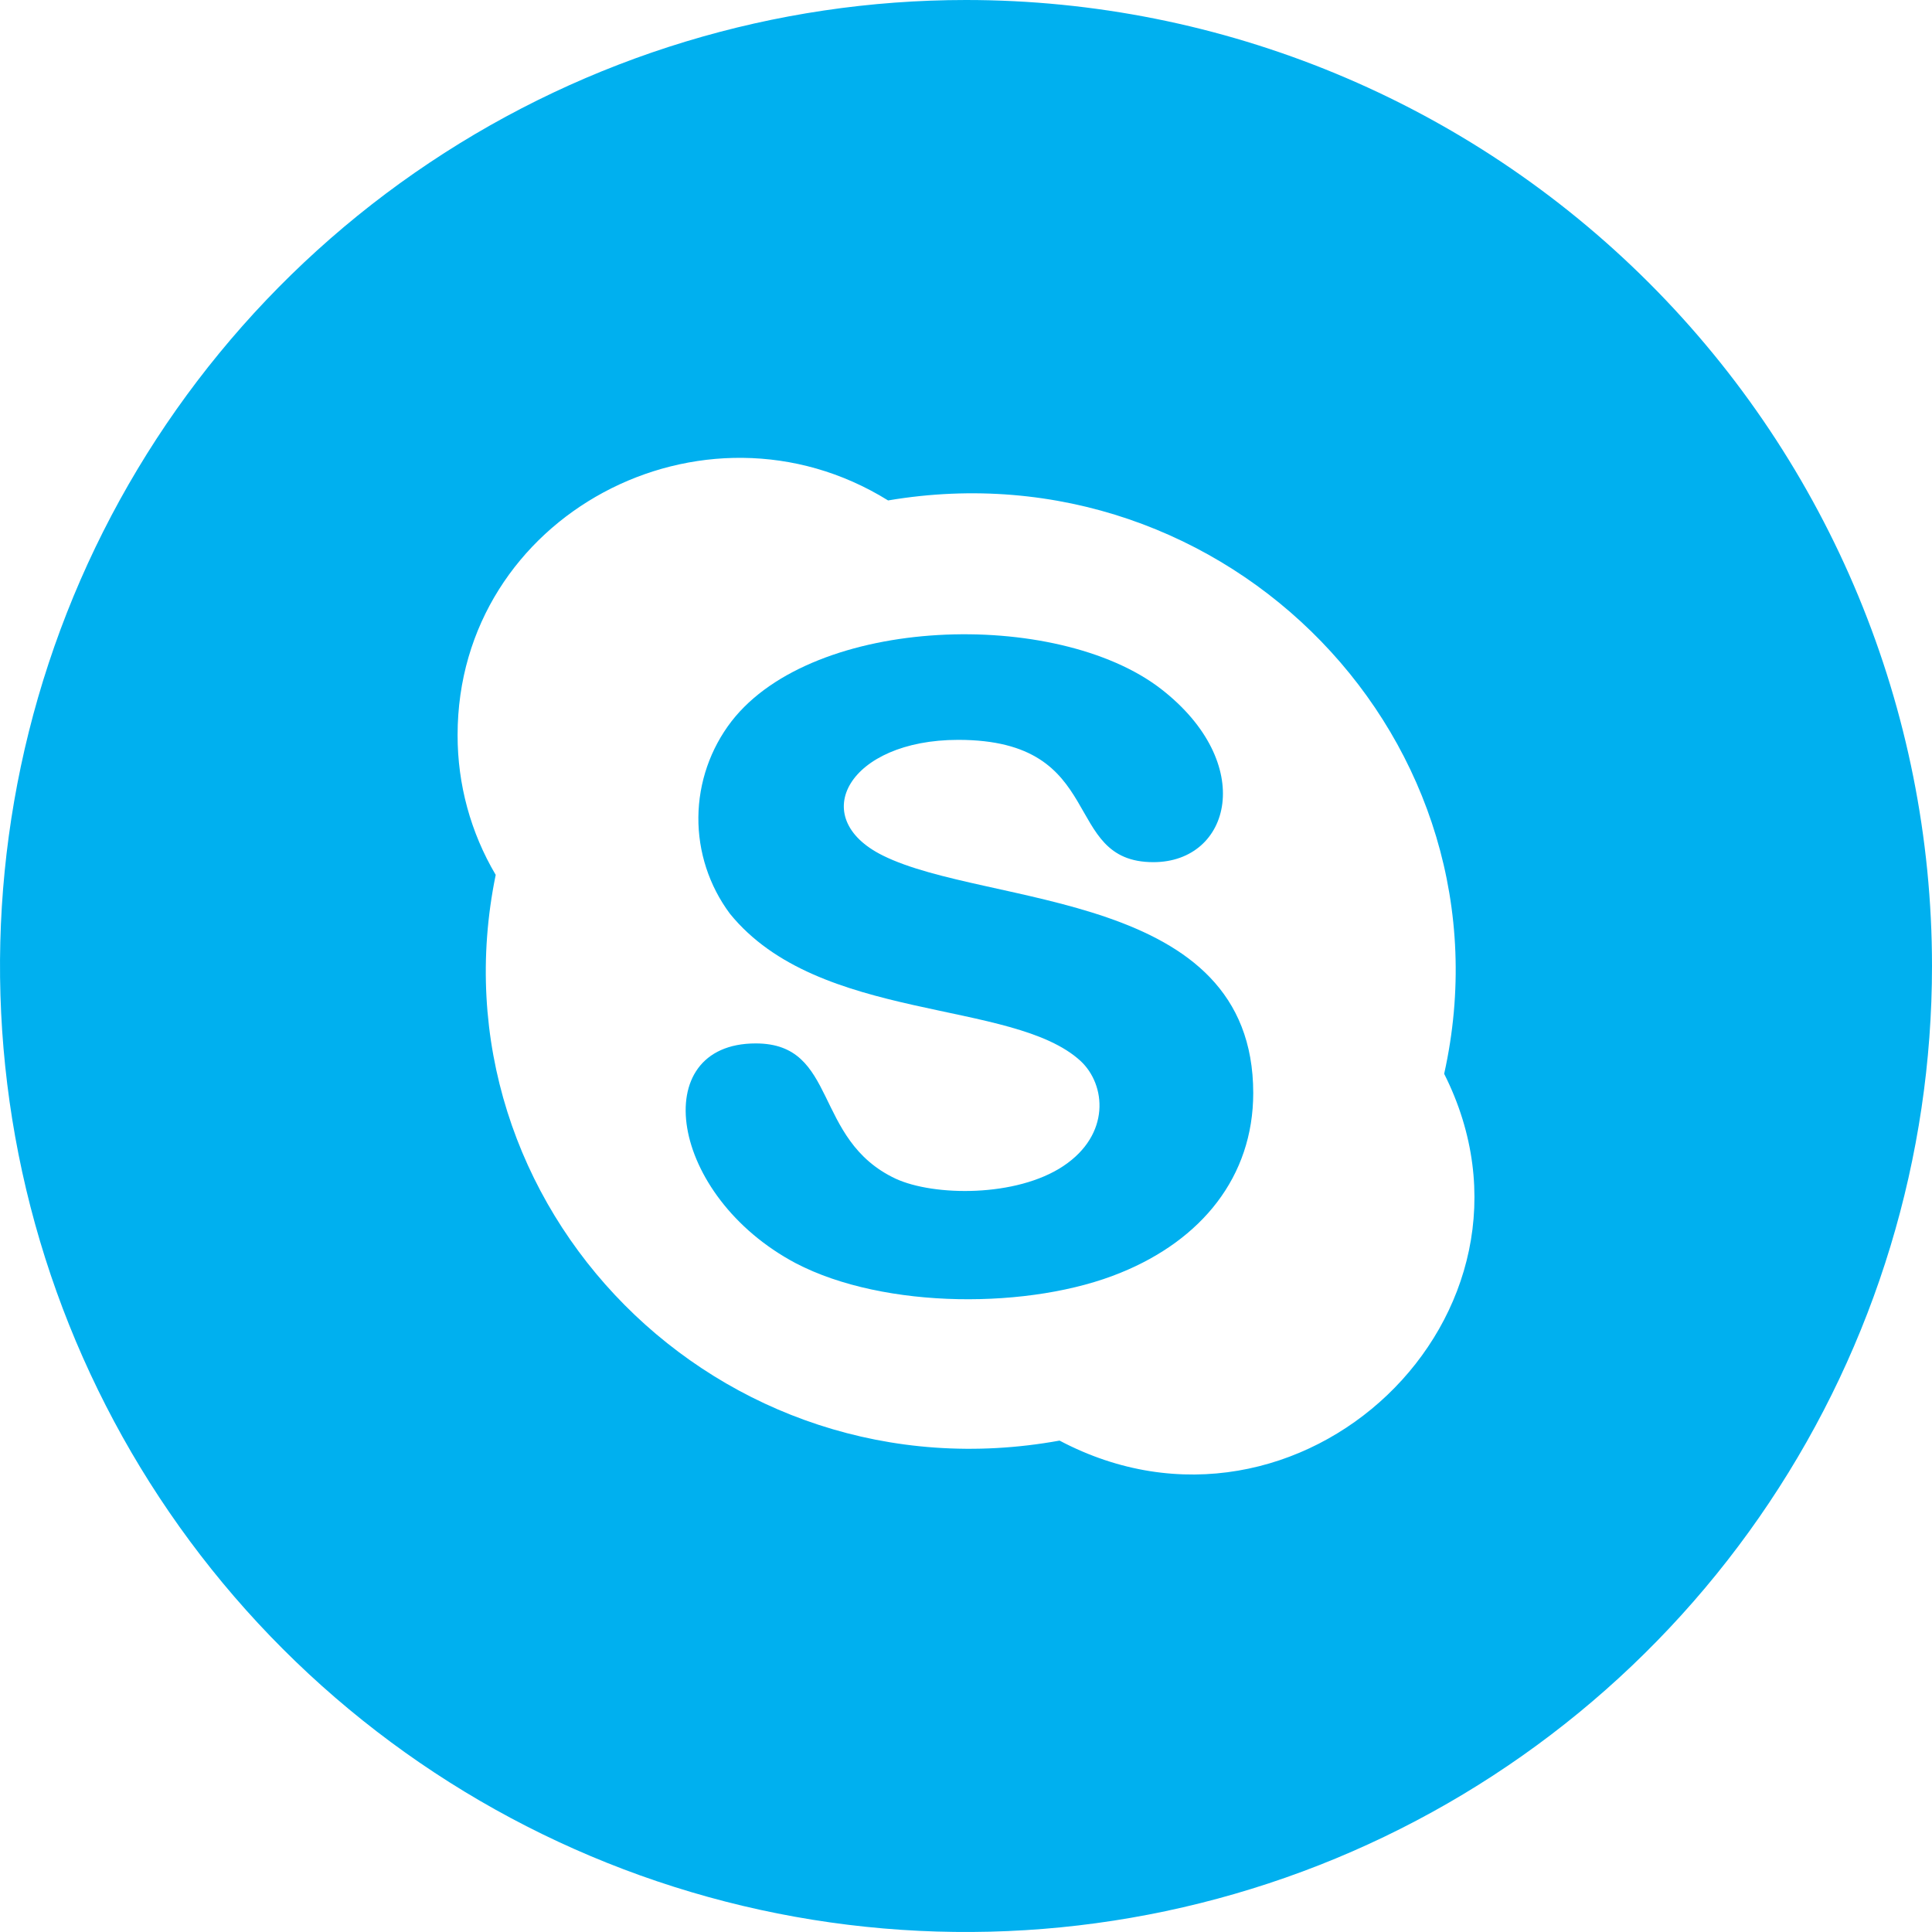
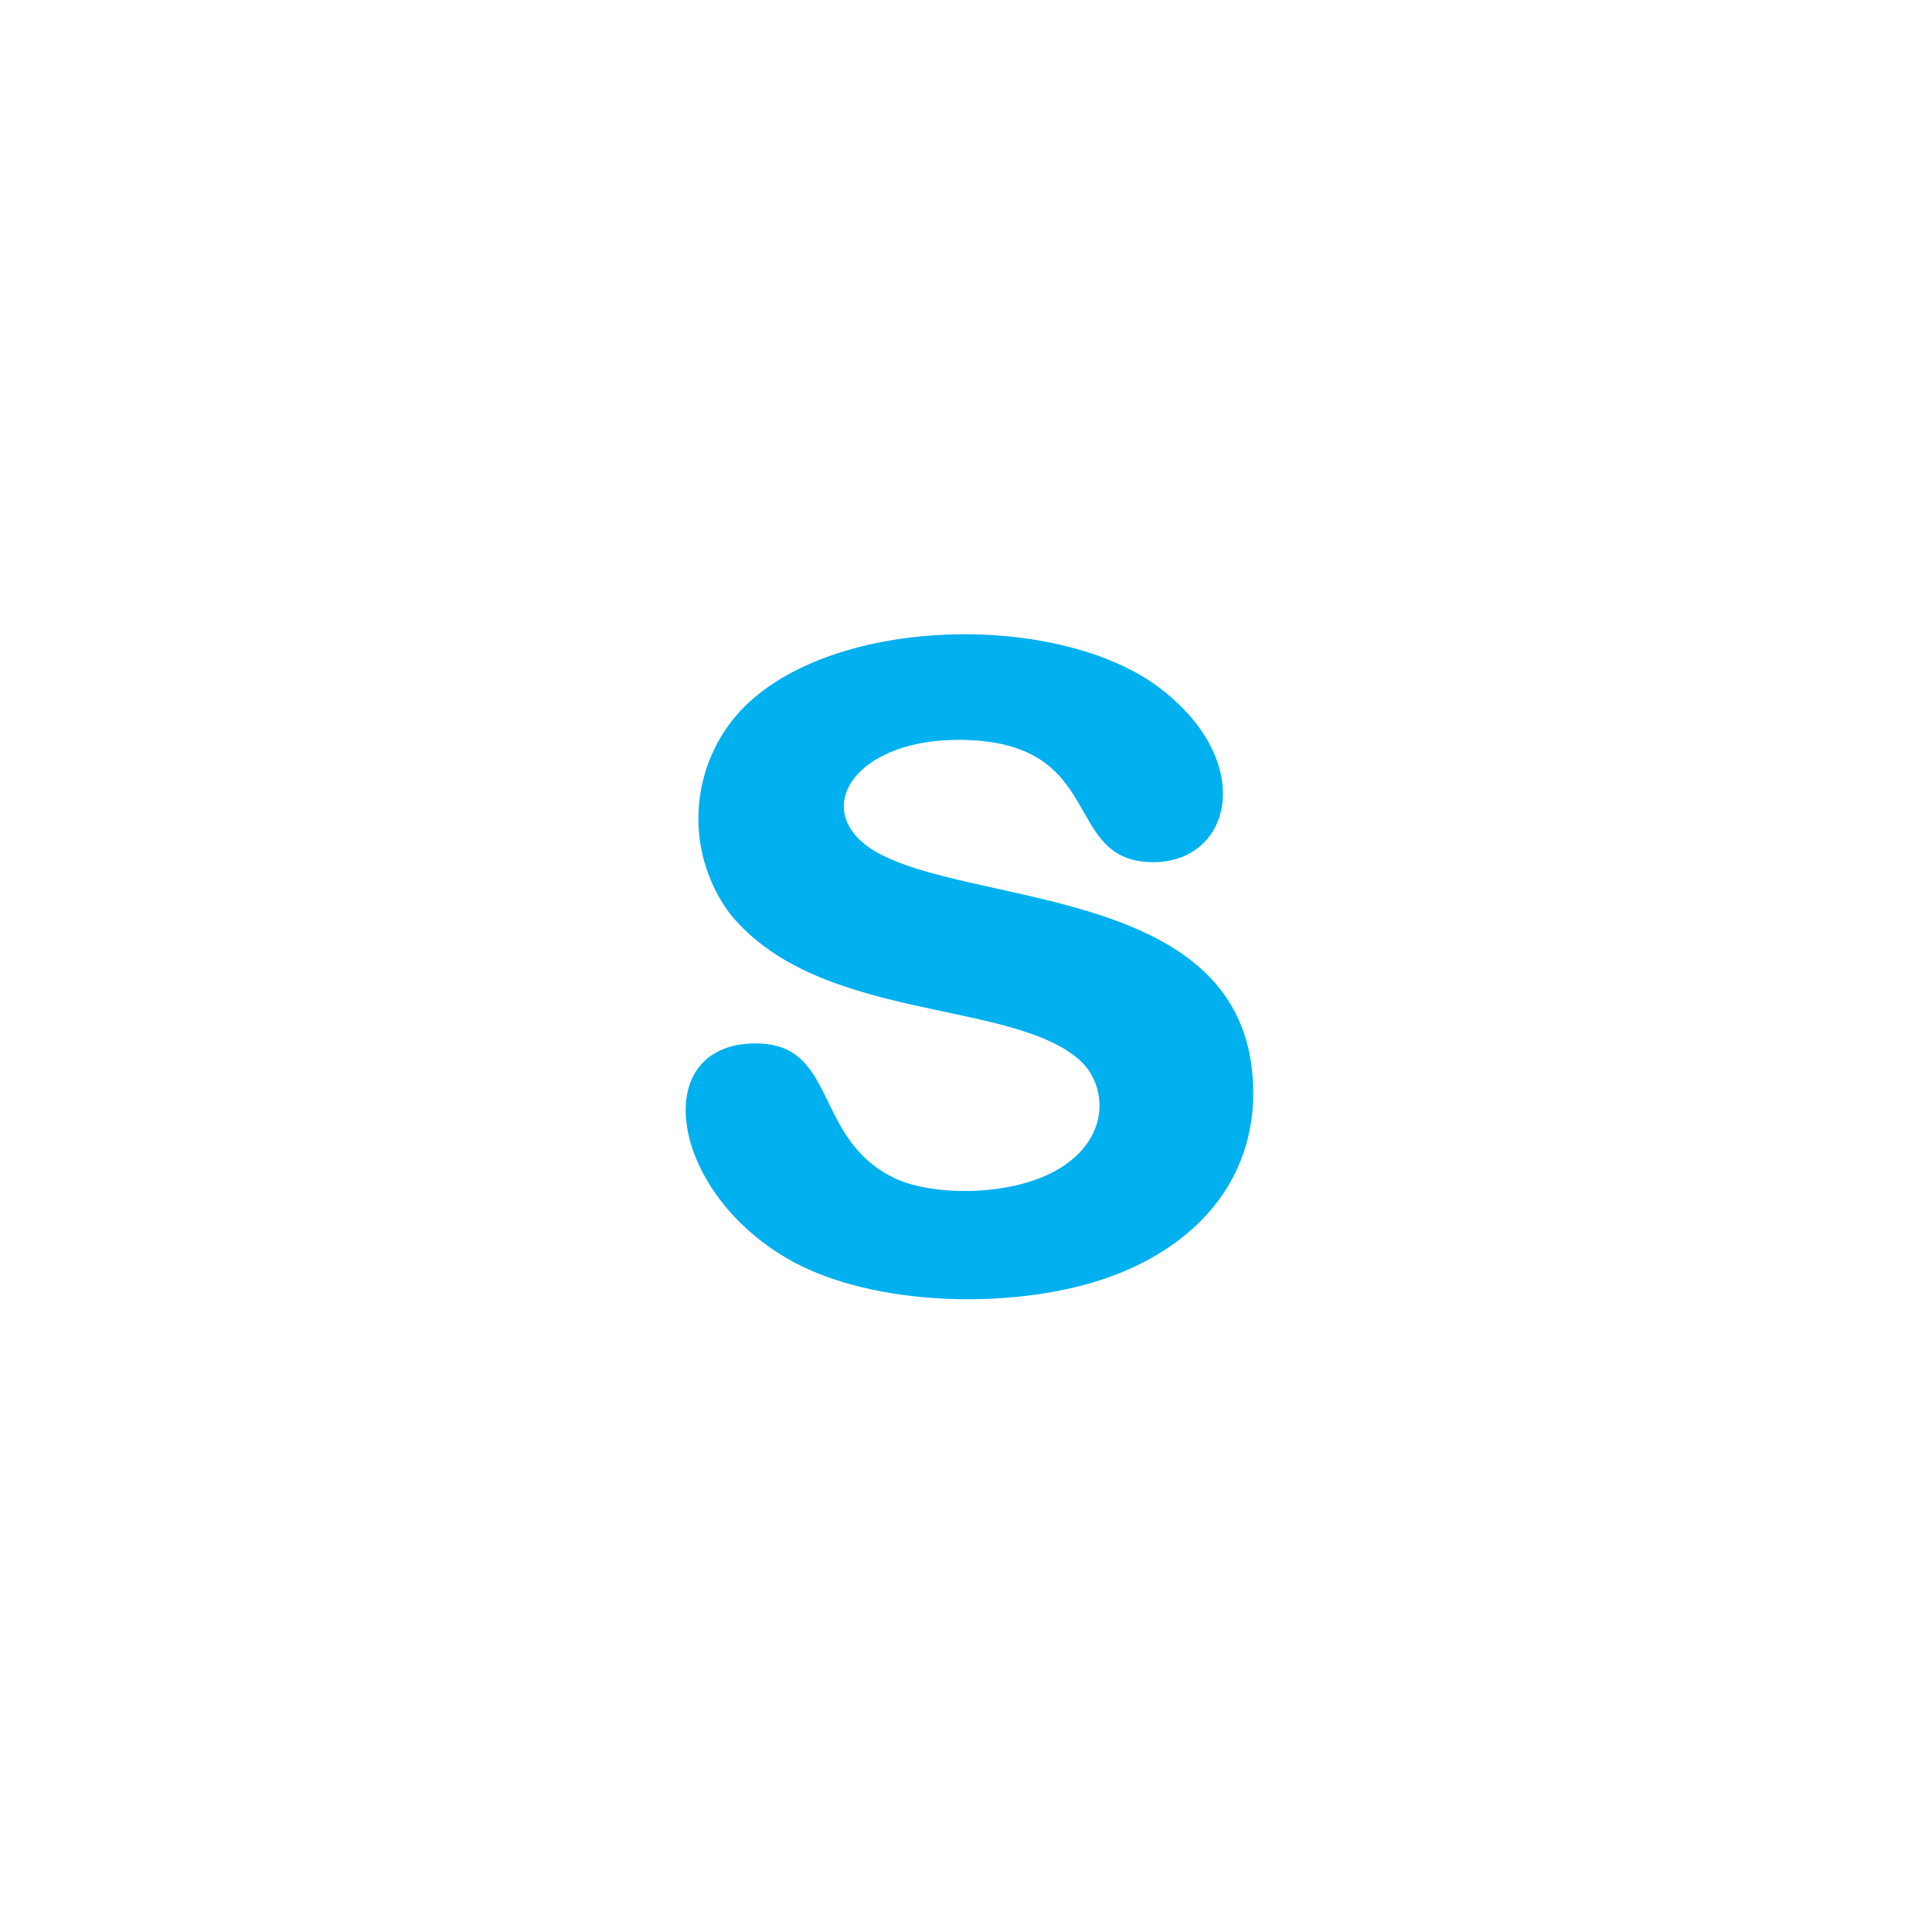
<svg xmlns="http://www.w3.org/2000/svg" width="40" height="40" viewBox="0 0 40 40" fill="none">
  <path d="M18.279 17.713C16.684 16.924 17.576 15.318 19.839 15.318C22.963 15.318 21.945 17.85 23.879 17.85C25.489 17.85 26.026 15.803 24.034 14.261C21.874 12.597 16.855 12.732 15.145 14.934C14.706 15.504 14.466 16.201 14.459 16.919C14.453 17.638 14.682 18.339 15.111 18.916C16.953 21.187 20.968 20.671 22.374 21.968C22.9 22.46 22.995 23.487 22.018 24.14C21.042 24.792 19.331 24.768 18.542 24.403C16.818 23.592 17.358 21.603 15.647 21.603C13.384 21.603 13.85 24.761 16.474 26.153C18.316 27.116 21.355 27.11 23.203 26.35C24.874 25.671 25.945 24.368 25.947 22.632C25.947 18.421 20.442 18.787 18.279 17.713Z" fill="#00B0EF" />
-   <path d="M20 0C16.044 0 12.178 1.173 8.889 3.371C5.6 5.568 3.036 8.692 1.522 12.346C0.009 16.001 -0.387 20.022 0.384 23.902C1.156 27.781 3.061 31.345 5.858 34.142C8.655 36.939 12.219 38.844 16.098 39.616C19.978 40.387 23.999 39.991 27.654 38.478C31.308 36.964 34.432 34.4 36.629 31.111C38.827 27.822 40 23.956 40 20C40 14.696 37.893 9.609 34.142 5.858C30.391 2.107 25.304 0 20 0ZM21.937 29.826C14.903 31.103 8.855 24.974 10.263 18.113C9.744 17.237 9.472 16.237 9.474 15.218C9.474 10.668 14.563 7.989 18.387 10.361C25.429 9.168 31.424 15.384 29.9 22.232C32.408 27.21 26.91 32.455 21.937 29.826Z" fill="#00B0EF" />
</svg>